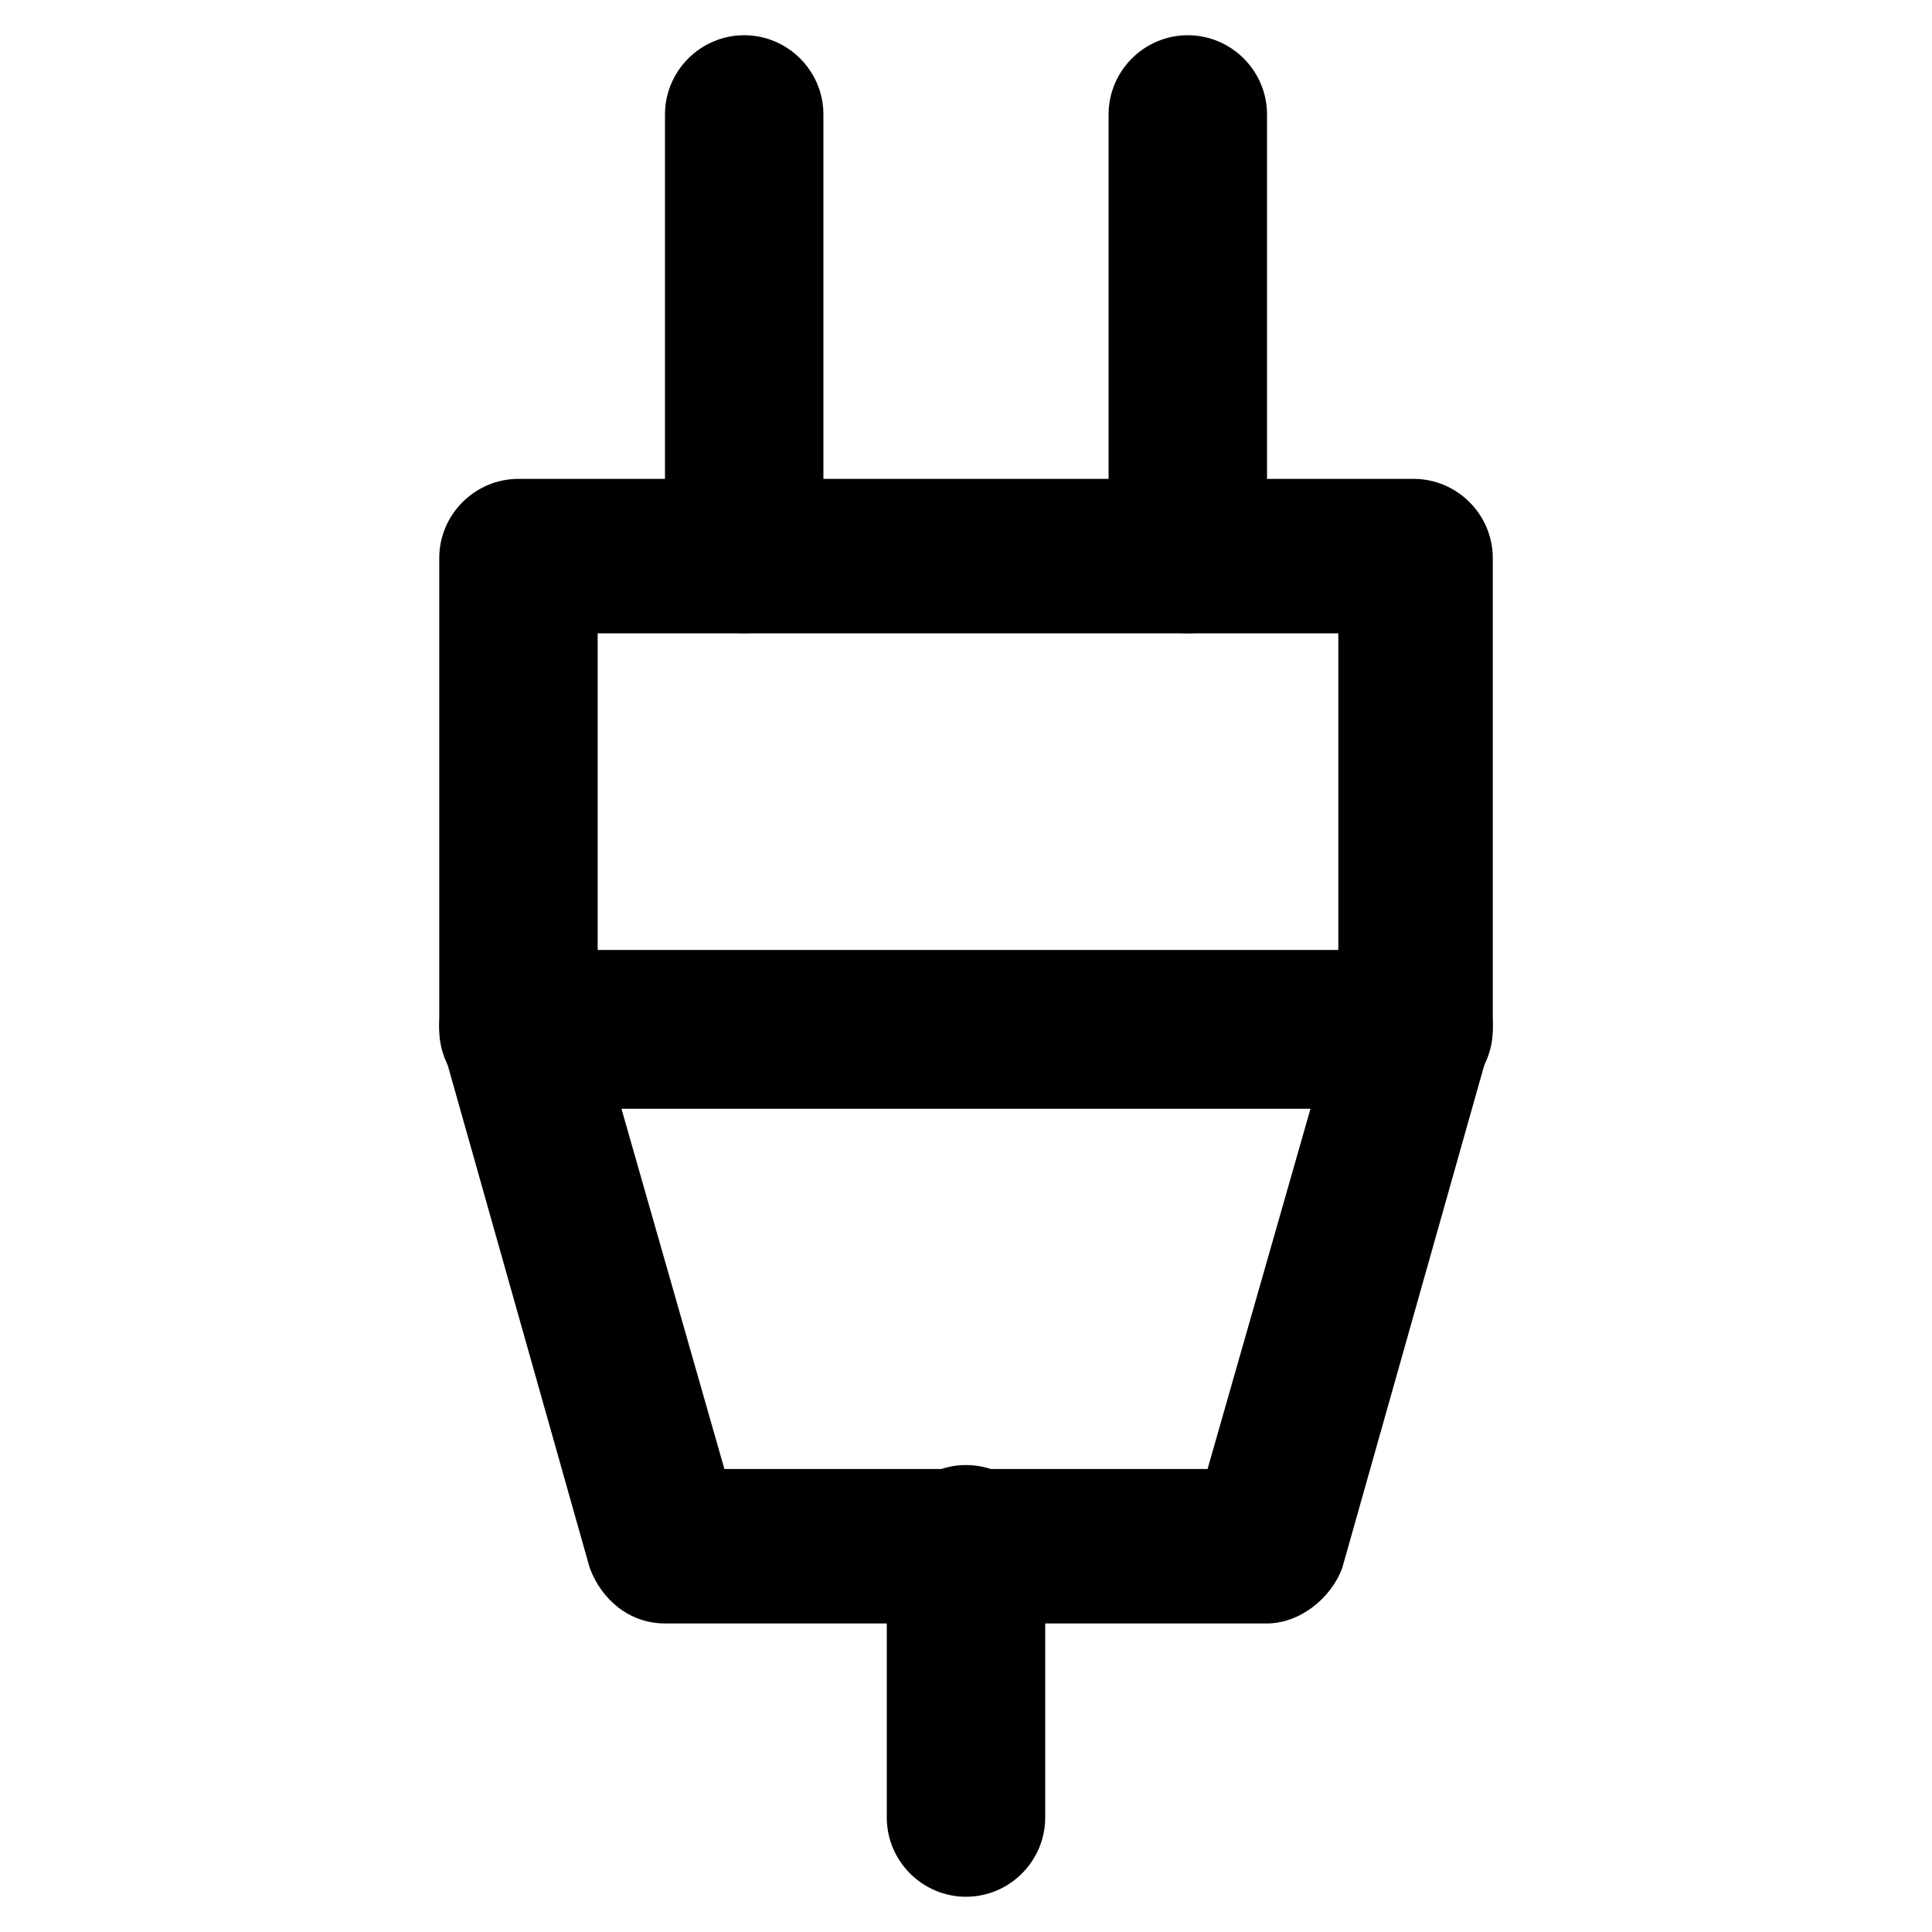
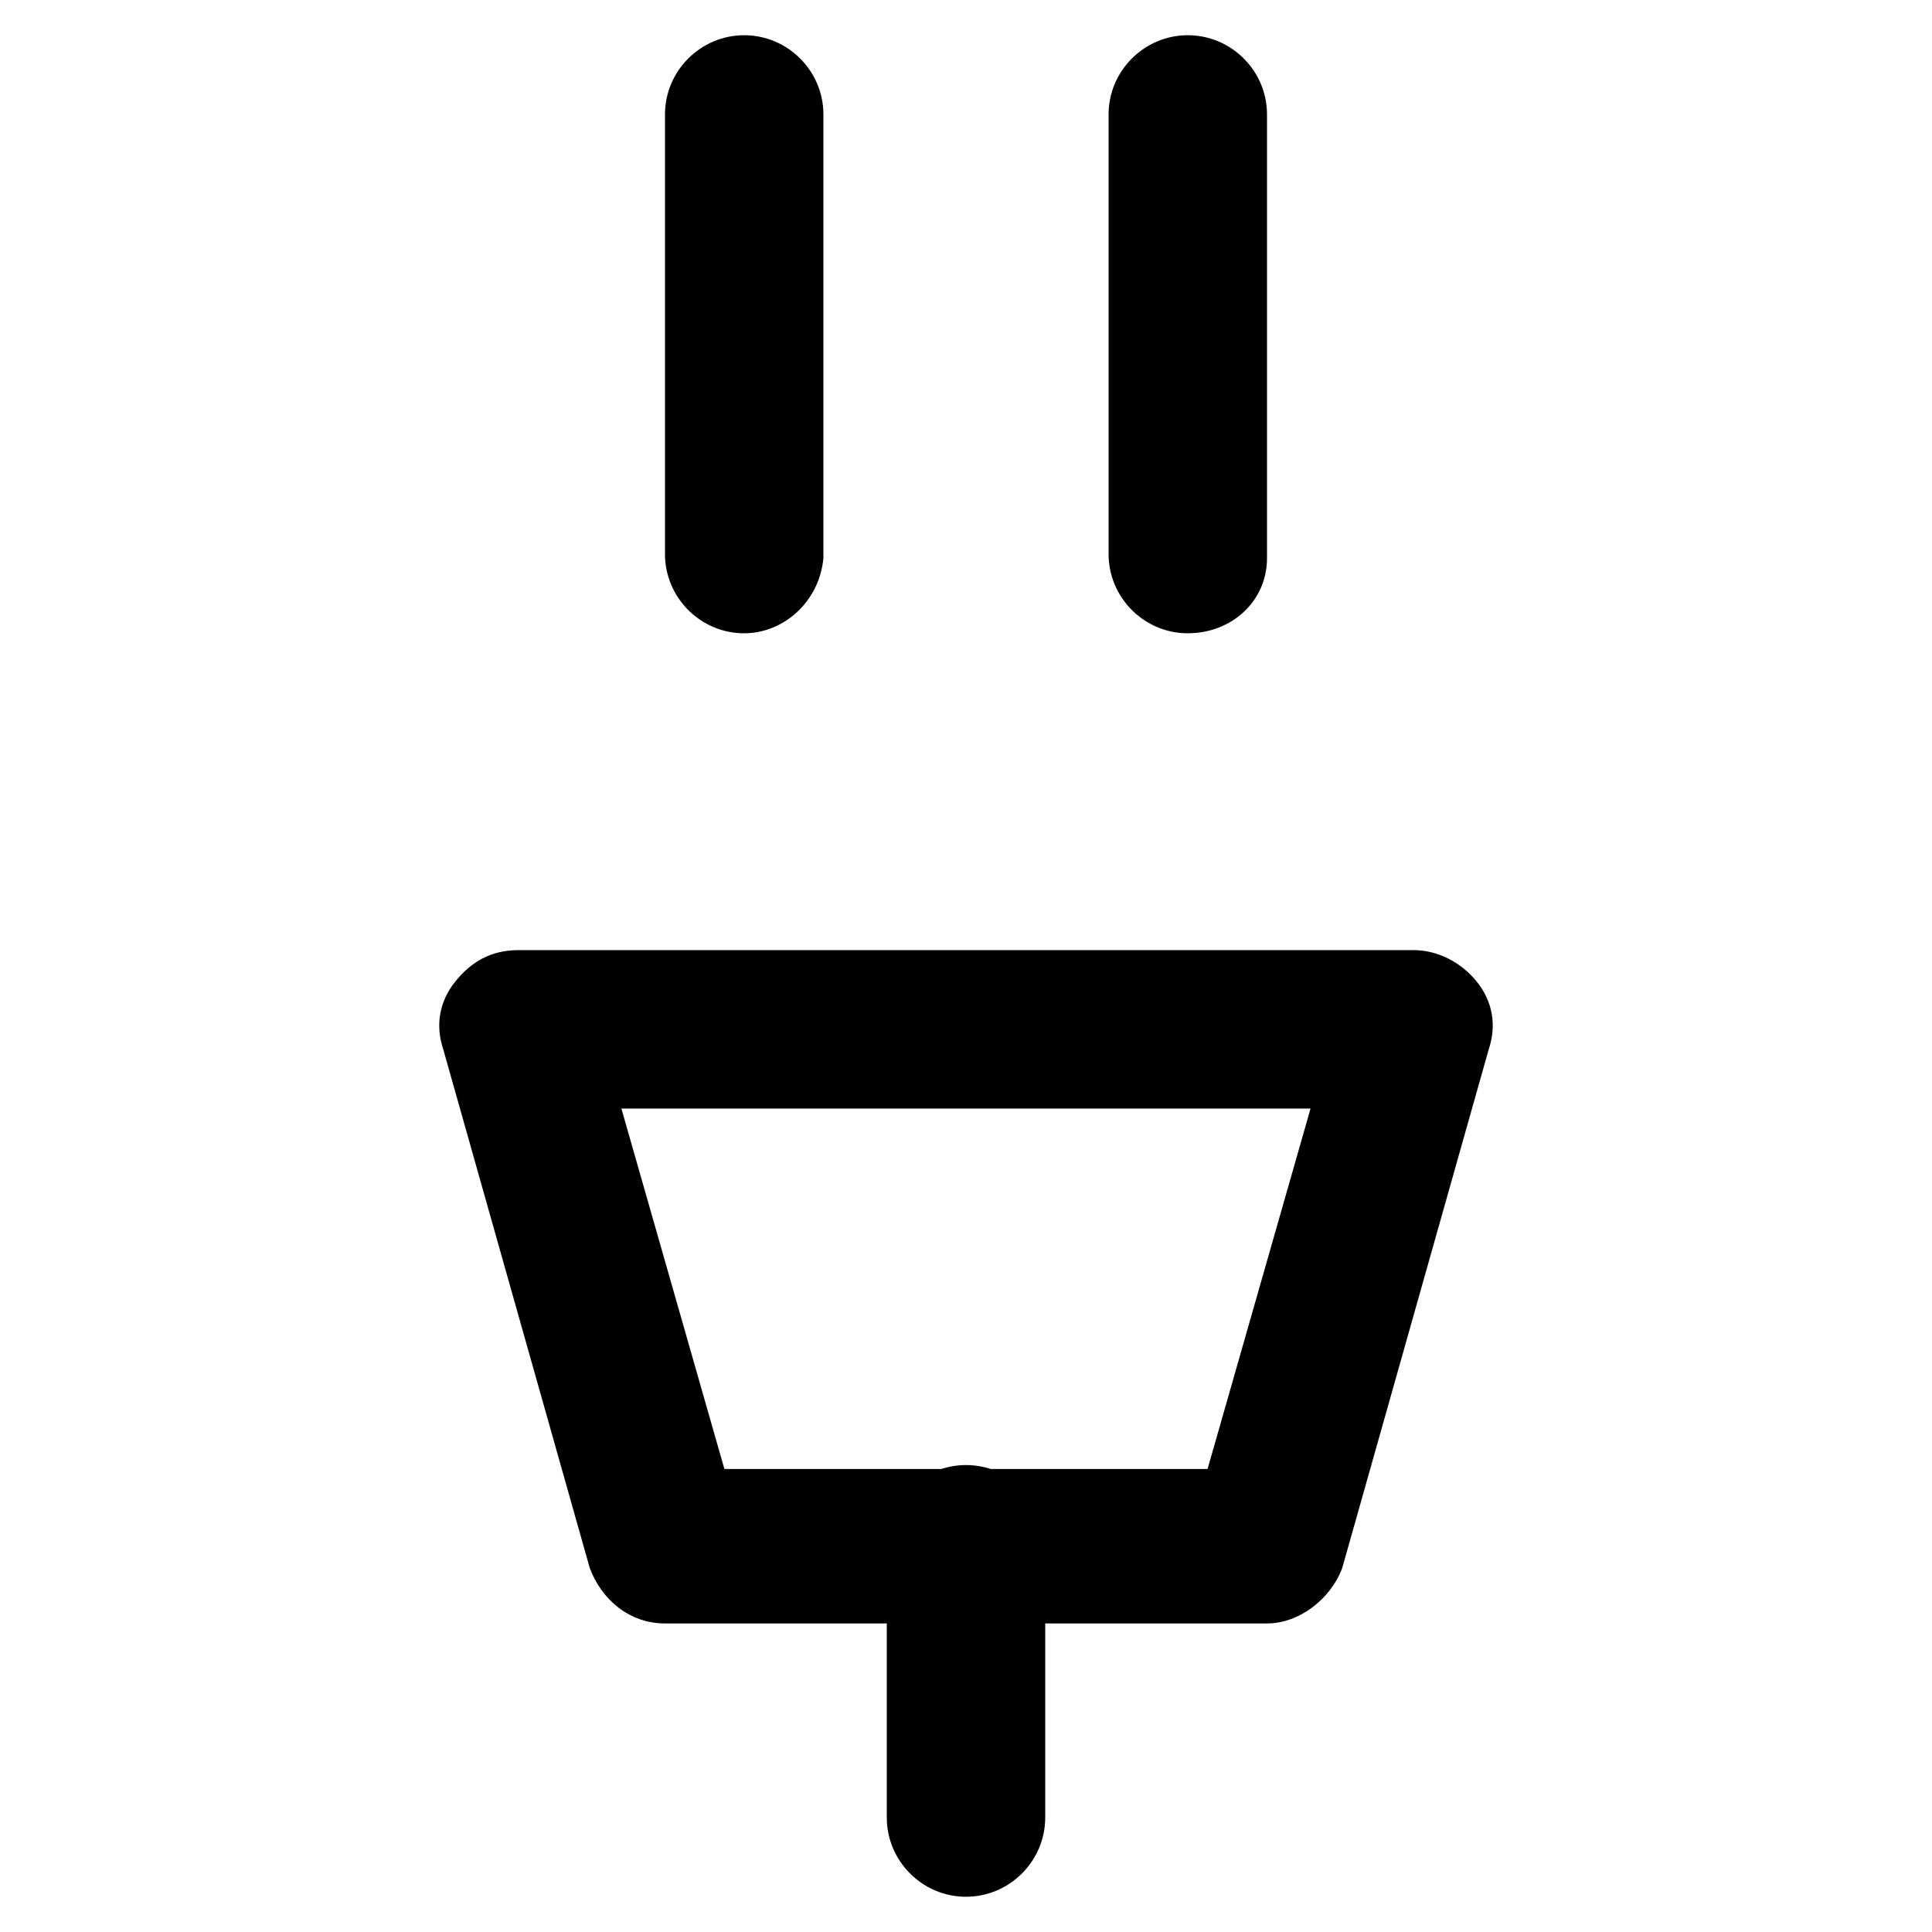
<svg xmlns="http://www.w3.org/2000/svg" fill="#000000" width="800px" height="800px" version="1.1" viewBox="144 144 512 512">
  <g>
    <path d="m479.77 574.23h-159.54c-9.445 0-16.793-6.297-19.941-14.695l-38.836-137.5c-2.098-6.297-1.051-12.594 3.148-17.844 4.199-5.246 9.445-8.398 16.793-8.398h237.21c6.297 0 12.594 3.148 16.793 8.398 4.199 5.246 5.246 11.547 3.148 17.844l-38.836 137.5c-3.148 8.395-11.547 14.695-19.941 14.695zm-143.8-40.938h128.05l27.289-95.516-182.63 0.004z" />
-     <path d="m518.61 437.79h-237.21c-11.547 0-20.992-9.445-20.992-20.992v-124.9c0-11.547 9.445-20.992 20.992-20.992h237.21c11.547 0 20.992 9.445 20.992 20.992v124.9c0 11.543-9.449 20.992-20.992 20.992zm-216.22-41.984h196.28v-83.969h-196.28z" />
    <path d="m341.22 311.83c-11.547 0-20.992-9.445-20.992-20.992v-116.51c0-11.547 9.445-20.992 20.992-20.992s20.992 9.445 20.992 20.992v117.55c-1.051 11.547-10.5 19.945-20.992 19.945z" />
    <path d="m458.78 311.83c-11.547 0-20.992-9.445-20.992-20.992v-116.51c0-11.547 9.445-20.992 20.992-20.992s20.992 9.445 20.992 20.992v117.55c0 11.547-9.449 19.945-20.992 19.945z" />
    <path d="m400 646.66c-11.547 0-20.992-9.445-20.992-20.992v-72.422c0-11.547 9.445-20.992 20.992-20.992s20.992 9.445 20.992 20.992v72.422c0 11.543-9.449 20.992-20.992 20.992z" />
  </g>
</svg>